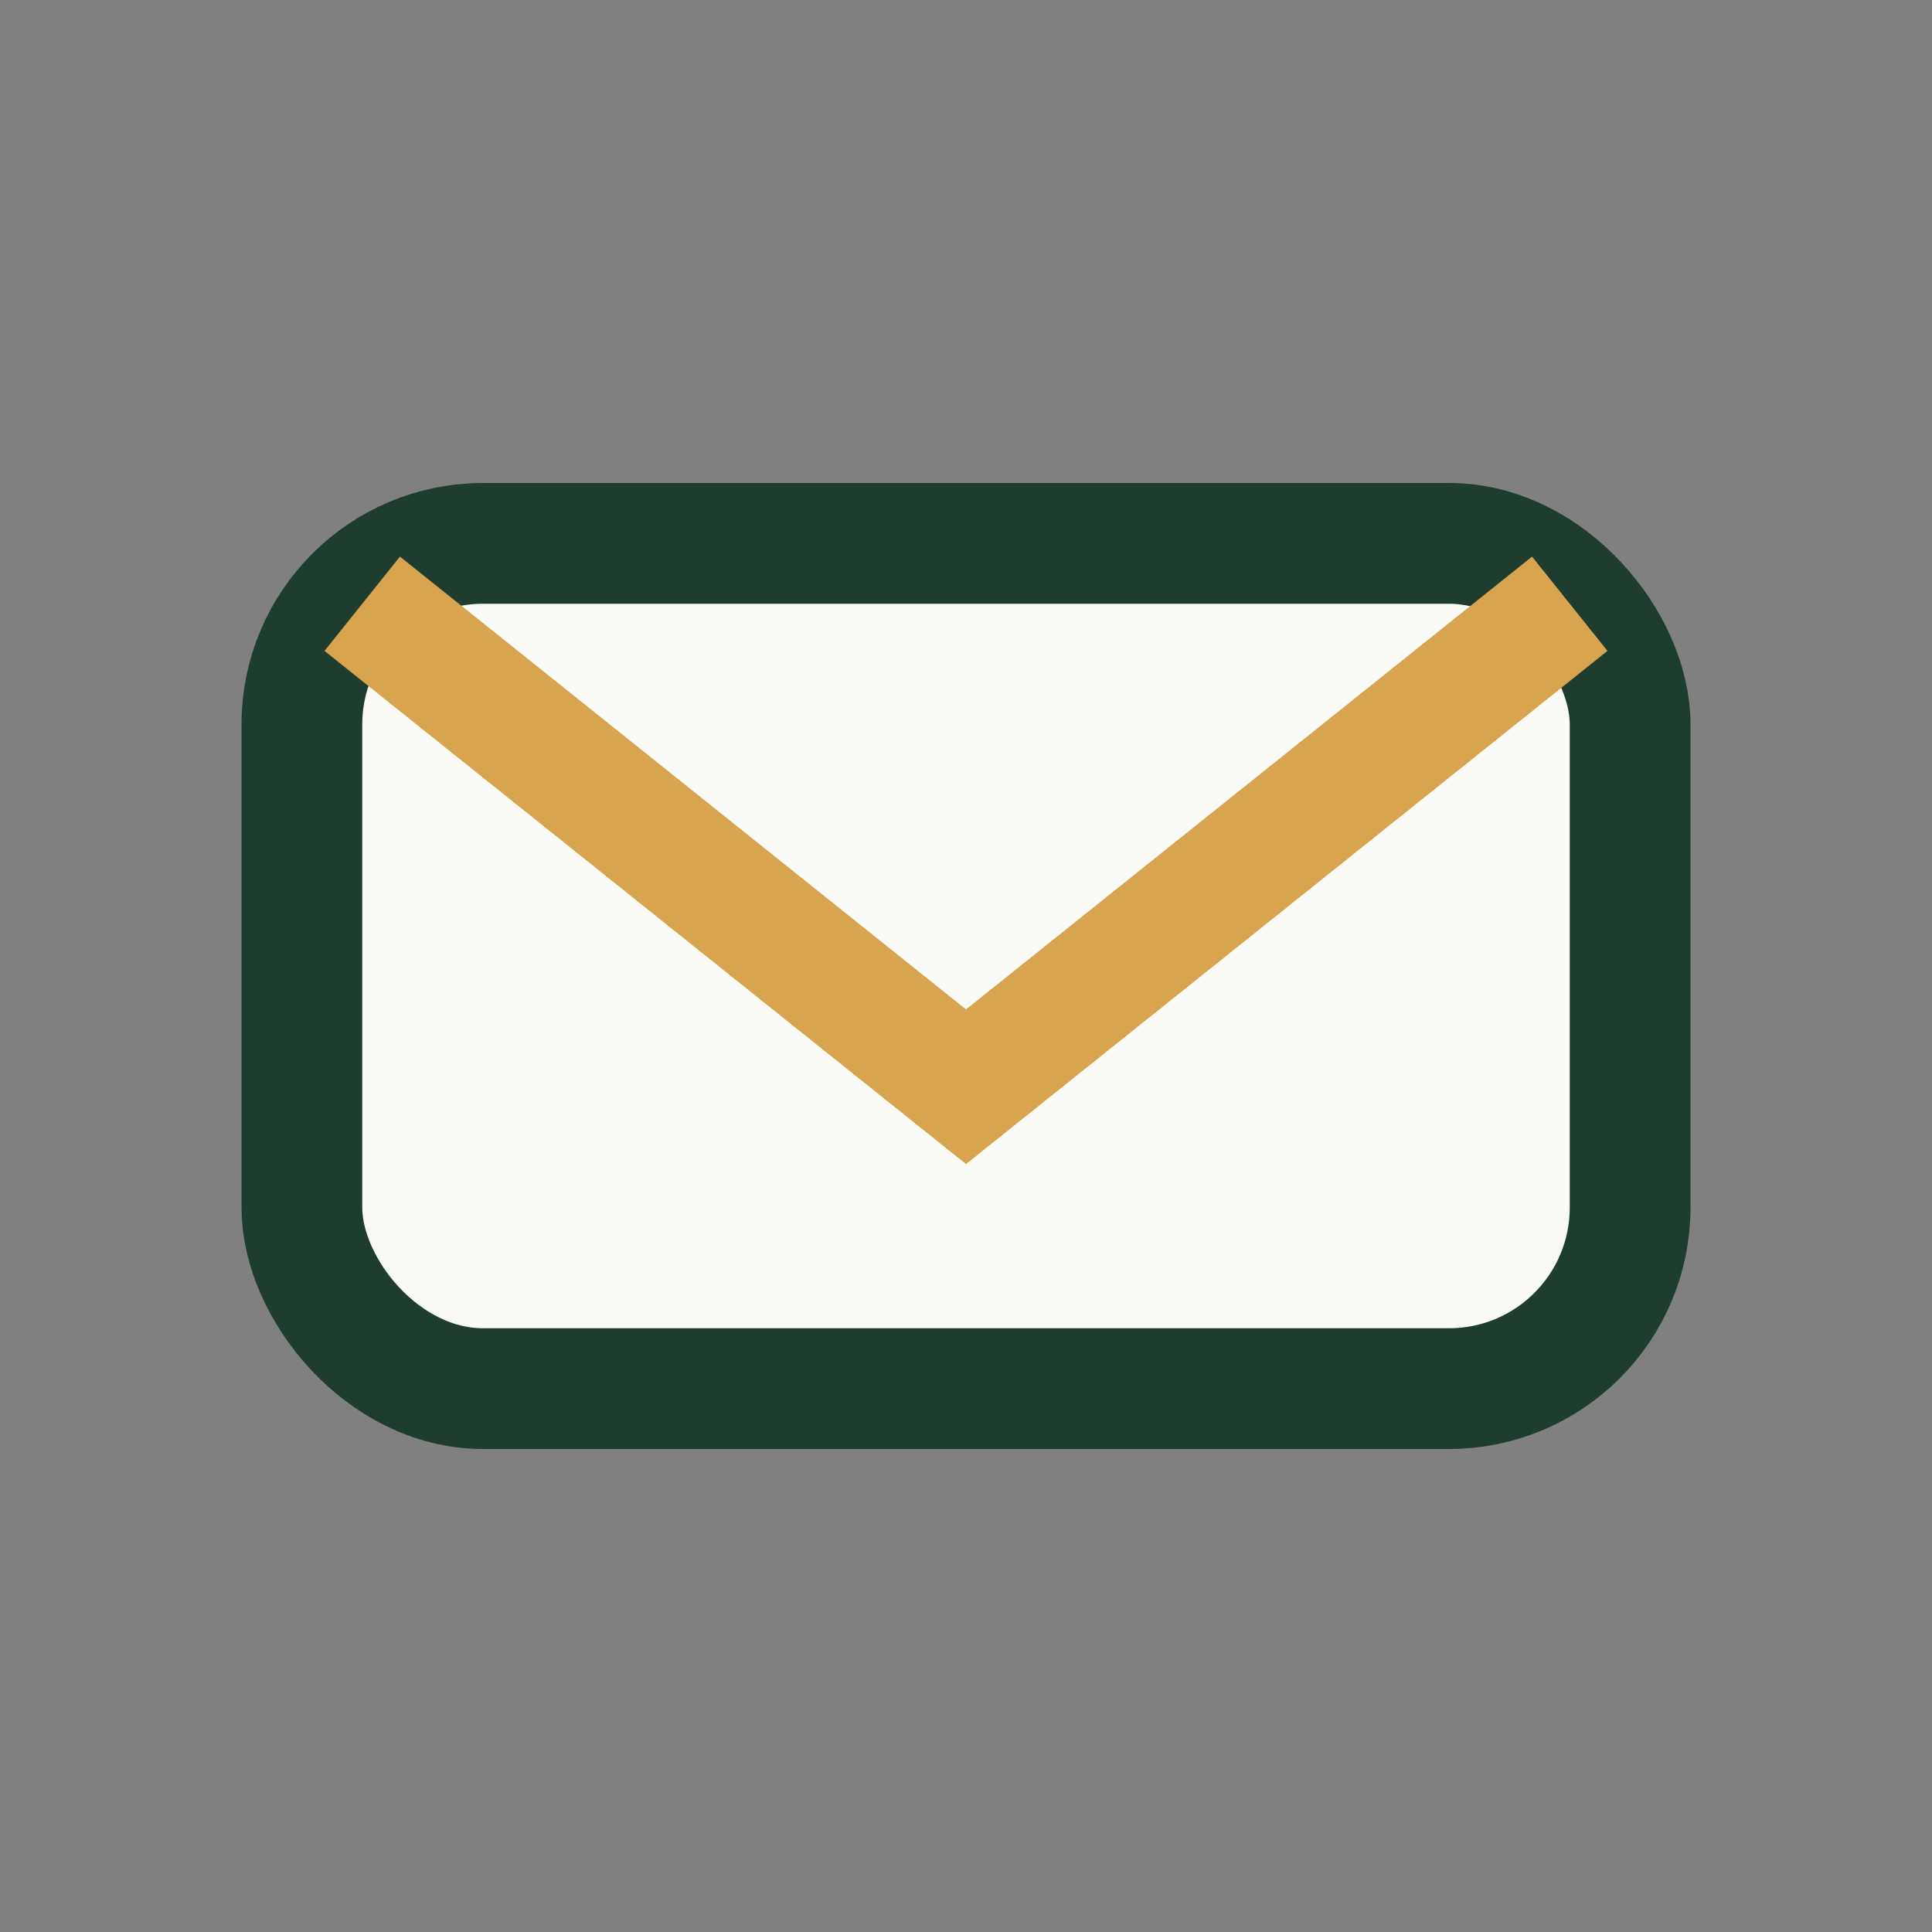
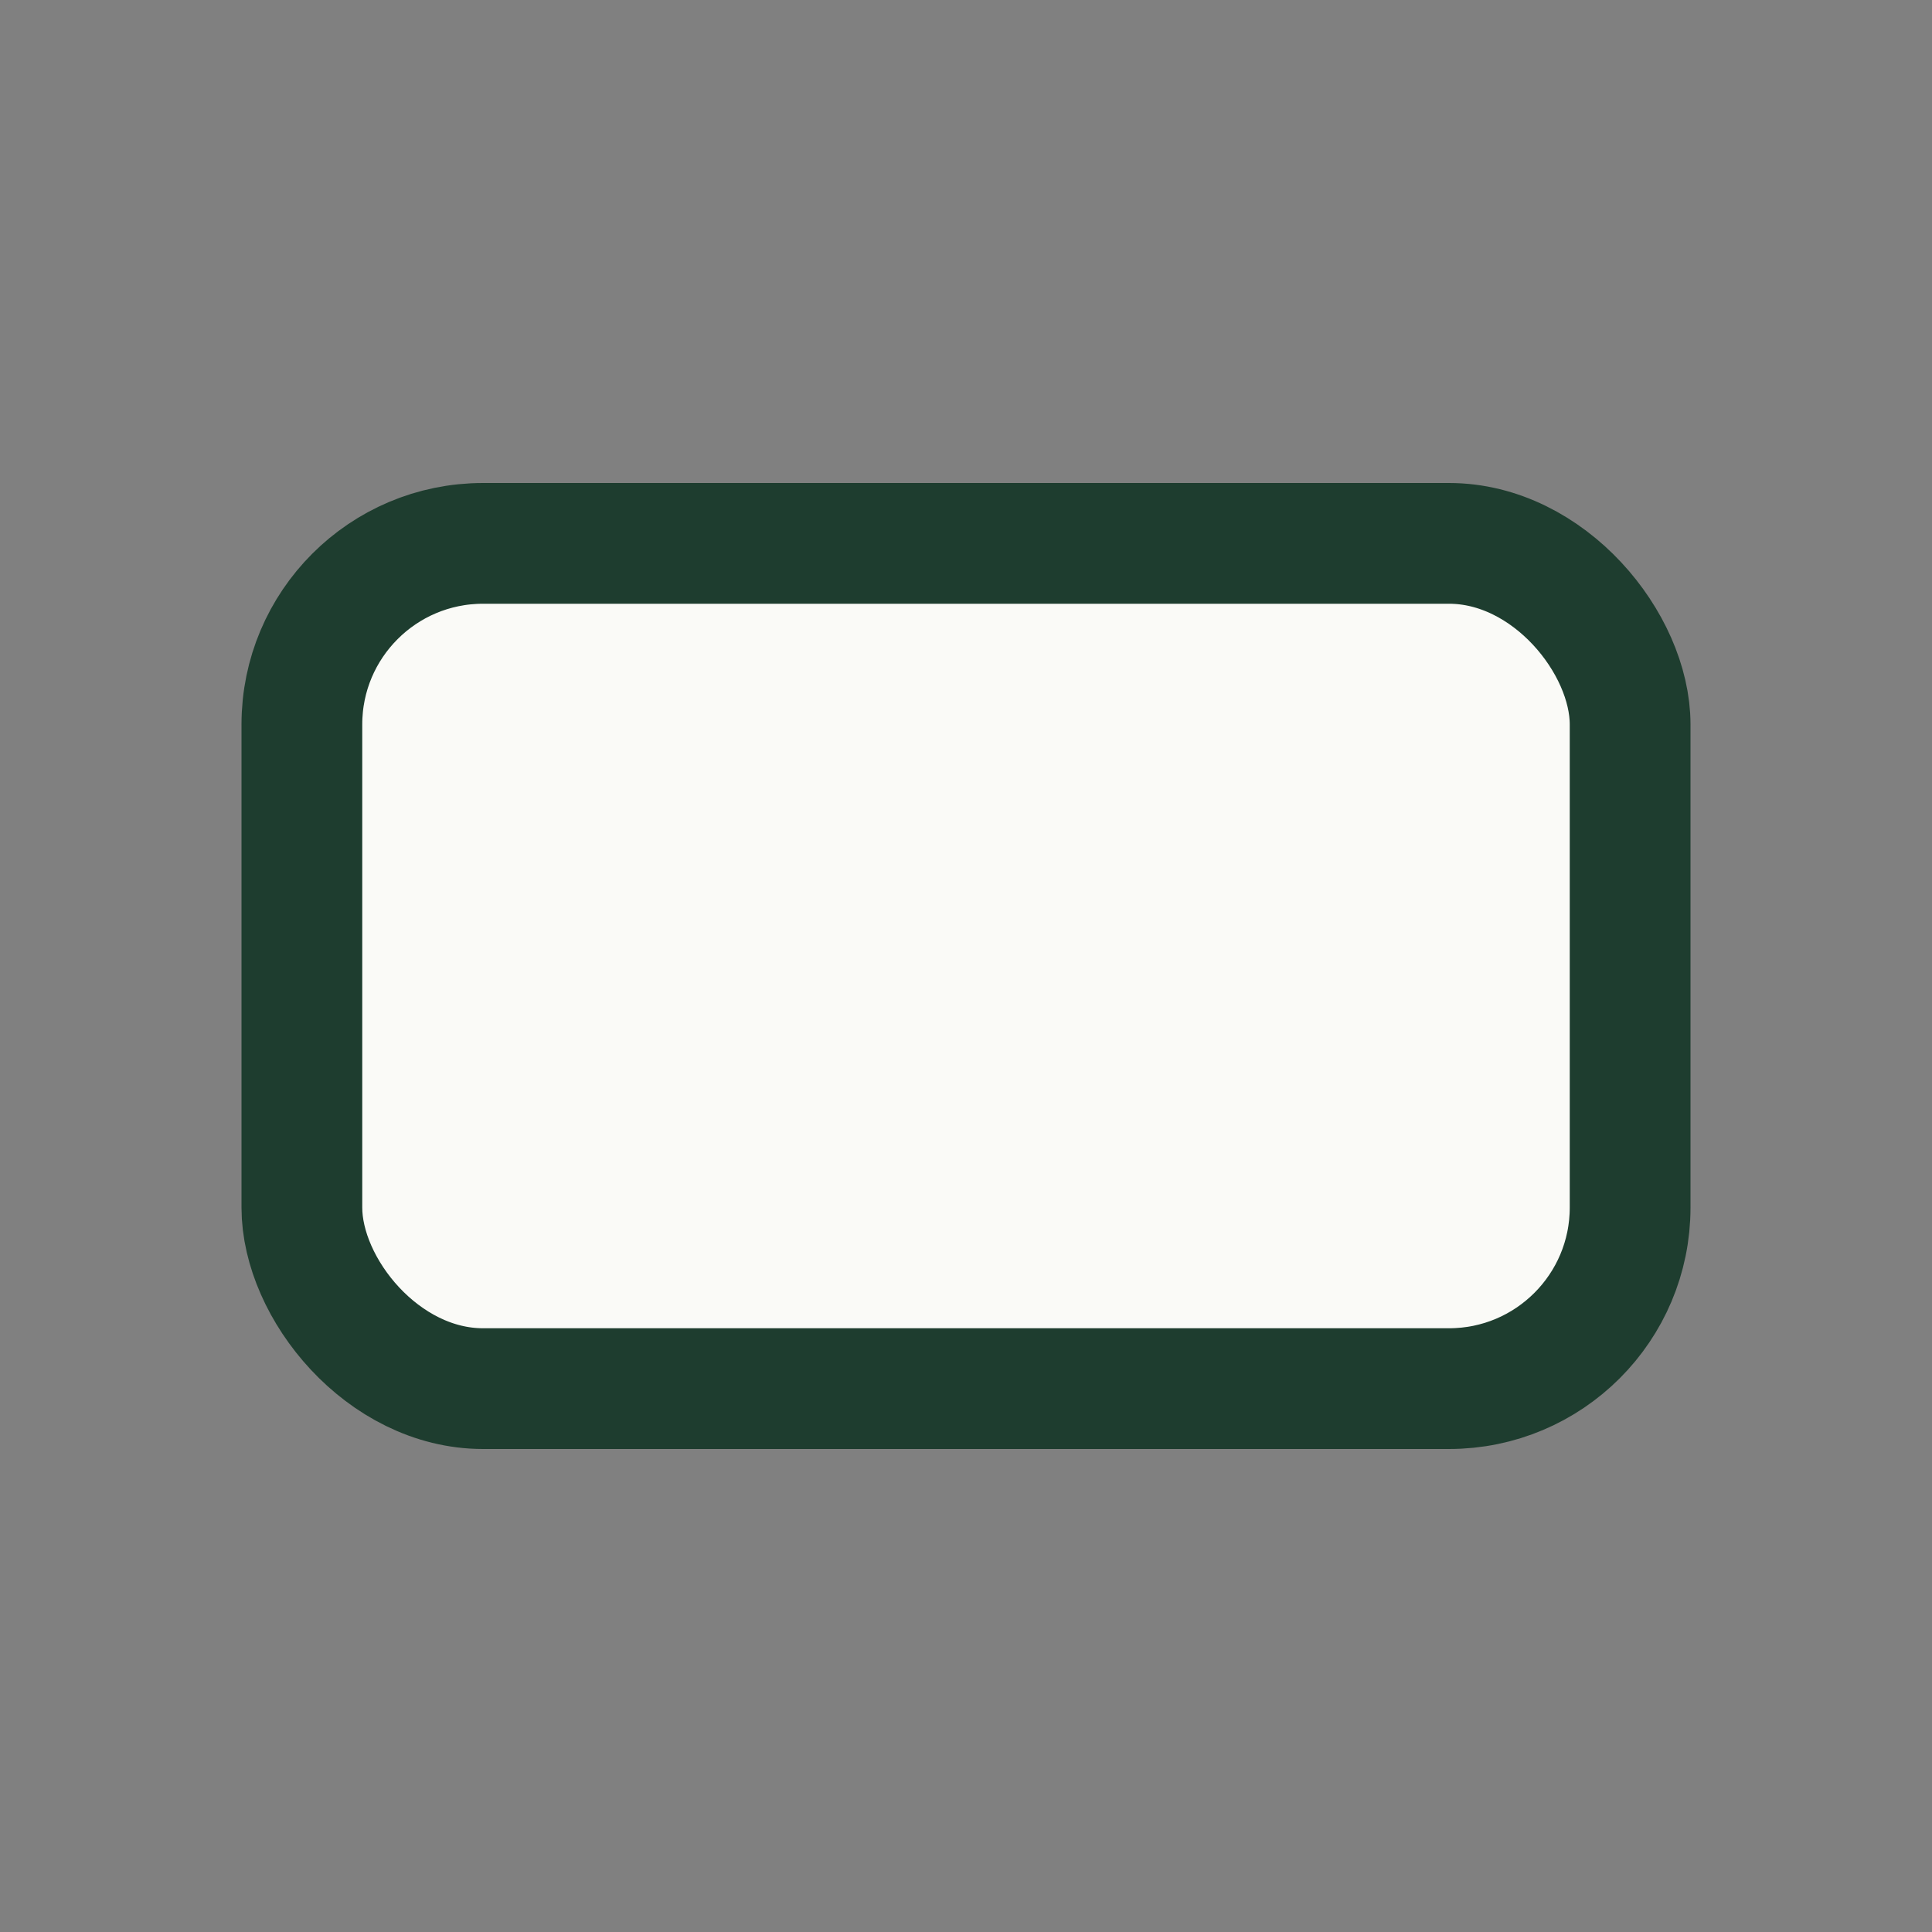
<svg xmlns="http://www.w3.org/2000/svg" width="32" height="32" viewBox="0 0 32 32">
  <rect x="0" y="0" width="32" height="32" fill="#808080" stroke="none" />
  <rect x="5" y="9" width="22" height="14" rx="3" fill="#FAFAF7" stroke="#1E3D2F" stroke-width="2" />
-   <path d="M6 10l10 8 10-8" stroke="#D8A54E" stroke-width="2" fill="none" />
</svg>